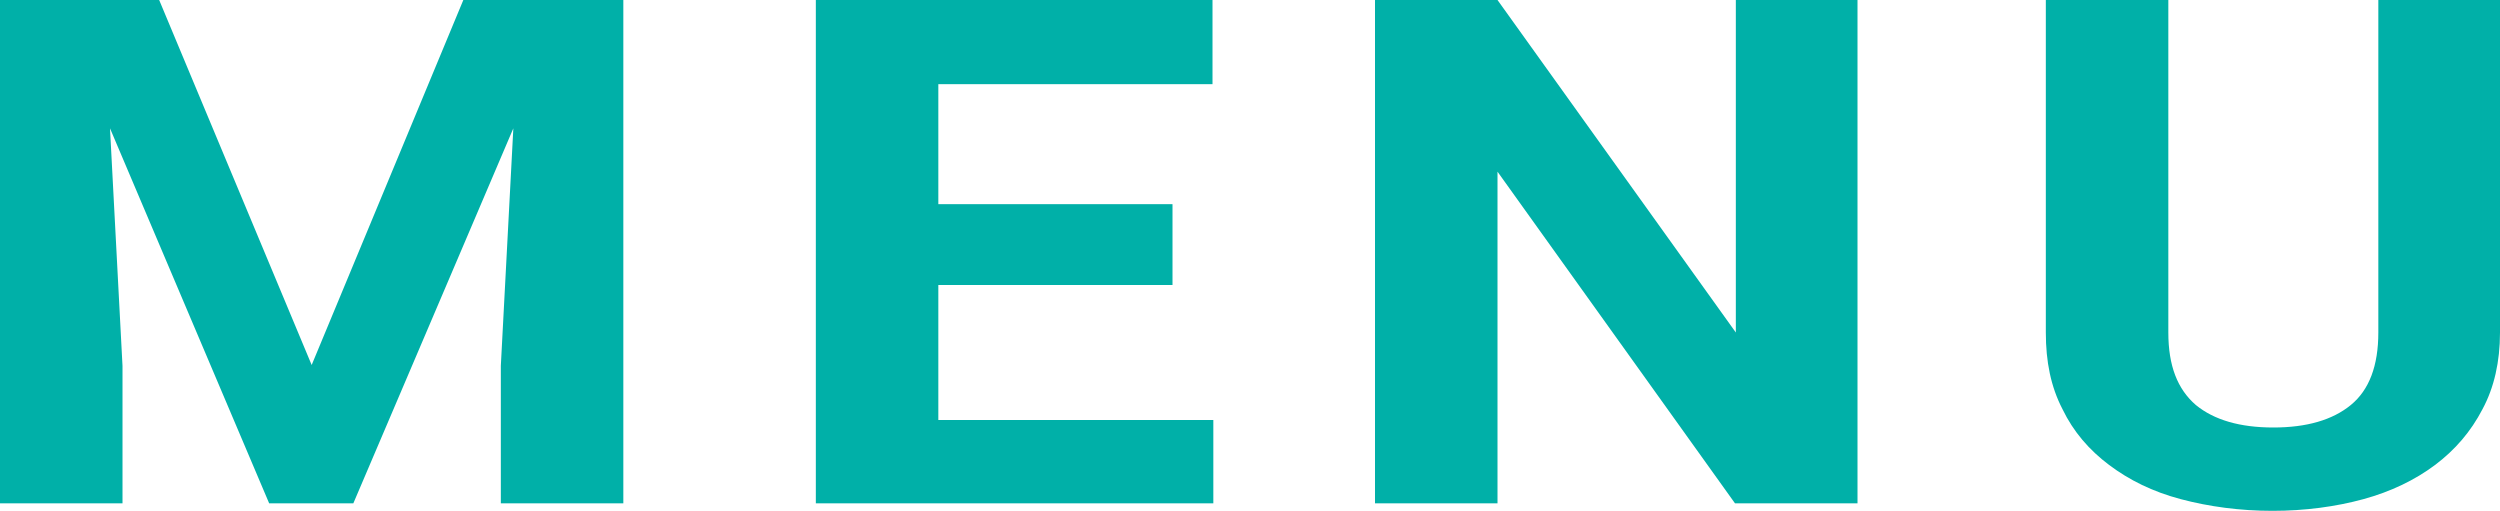
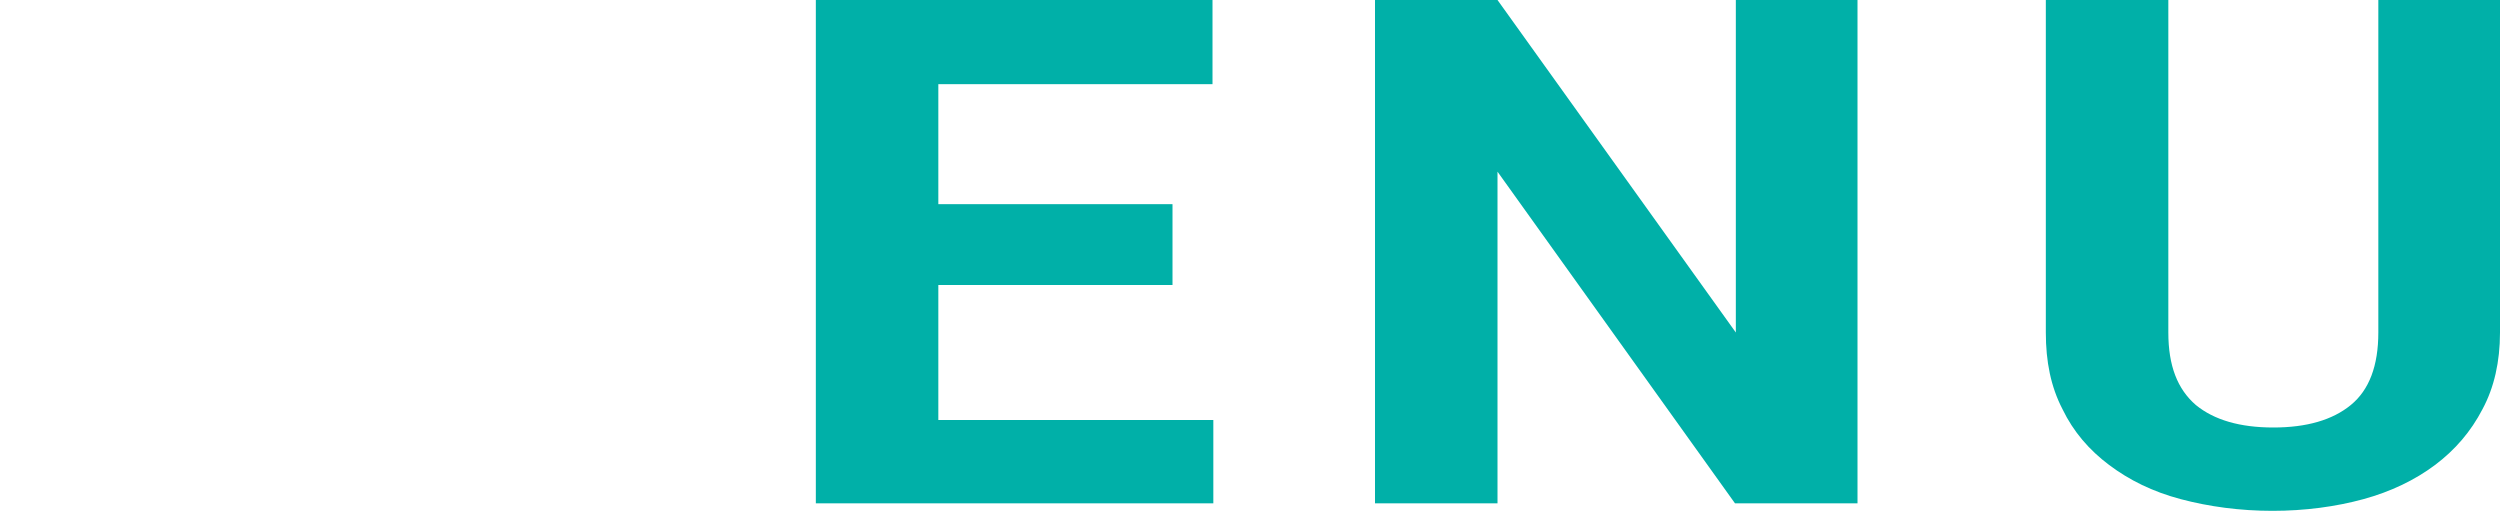
<svg xmlns="http://www.w3.org/2000/svg" id="_レイヤー_2" data-name="レイヤー 2" viewBox="0 0 30 6.13">
  <g id="_レイヤー_1-2" data-name="レイヤー 1">
    <g>
-       <path d="m1.91,0l1.83,4.38L5.56,0h1.92v6.04h-1.47v-1.65l.15-2.85-1.92,4.5h-1.01L1.32,1.54l.15,2.85v1.65H0V0h1.91Z" style="fill: #00b0a8; stroke-width: 0px;" />
      <path d="m14.07,3.42h-2.81v1.62h3.3v1h-4.77V0h4.76v1.01h-3.29v1.44h2.81v.98Z" style="fill: #00b0a8; stroke-width: 0px;" />
      <path d="m22.29,6.04h-1.47l-2.85-3.98v3.98h-1.47V0h1.47l2.86,3.99V0h1.46v6.04Z" style="fill: #00b0a8; stroke-width: 0px;" />
      <path d="m30,0v3.99c0,.35-.07.66-.21.92-.14.27-.33.49-.57.67-.24.18-.53.32-.86.41s-.7.14-1.09.14-.76-.05-1.1-.14-.62-.23-.86-.41c-.24-.18-.43-.4-.56-.67-.14-.27-.2-.57-.2-.92V0h1.47v3.99c0,.4.11.68.33.87.22.18.53.27.93.27s.71-.09.93-.27c.22-.18.33-.47.33-.87V0h1.47Z" style="fill: #00b0a8; stroke-width: 0px;" />
    </g>
  </g>
</svg>